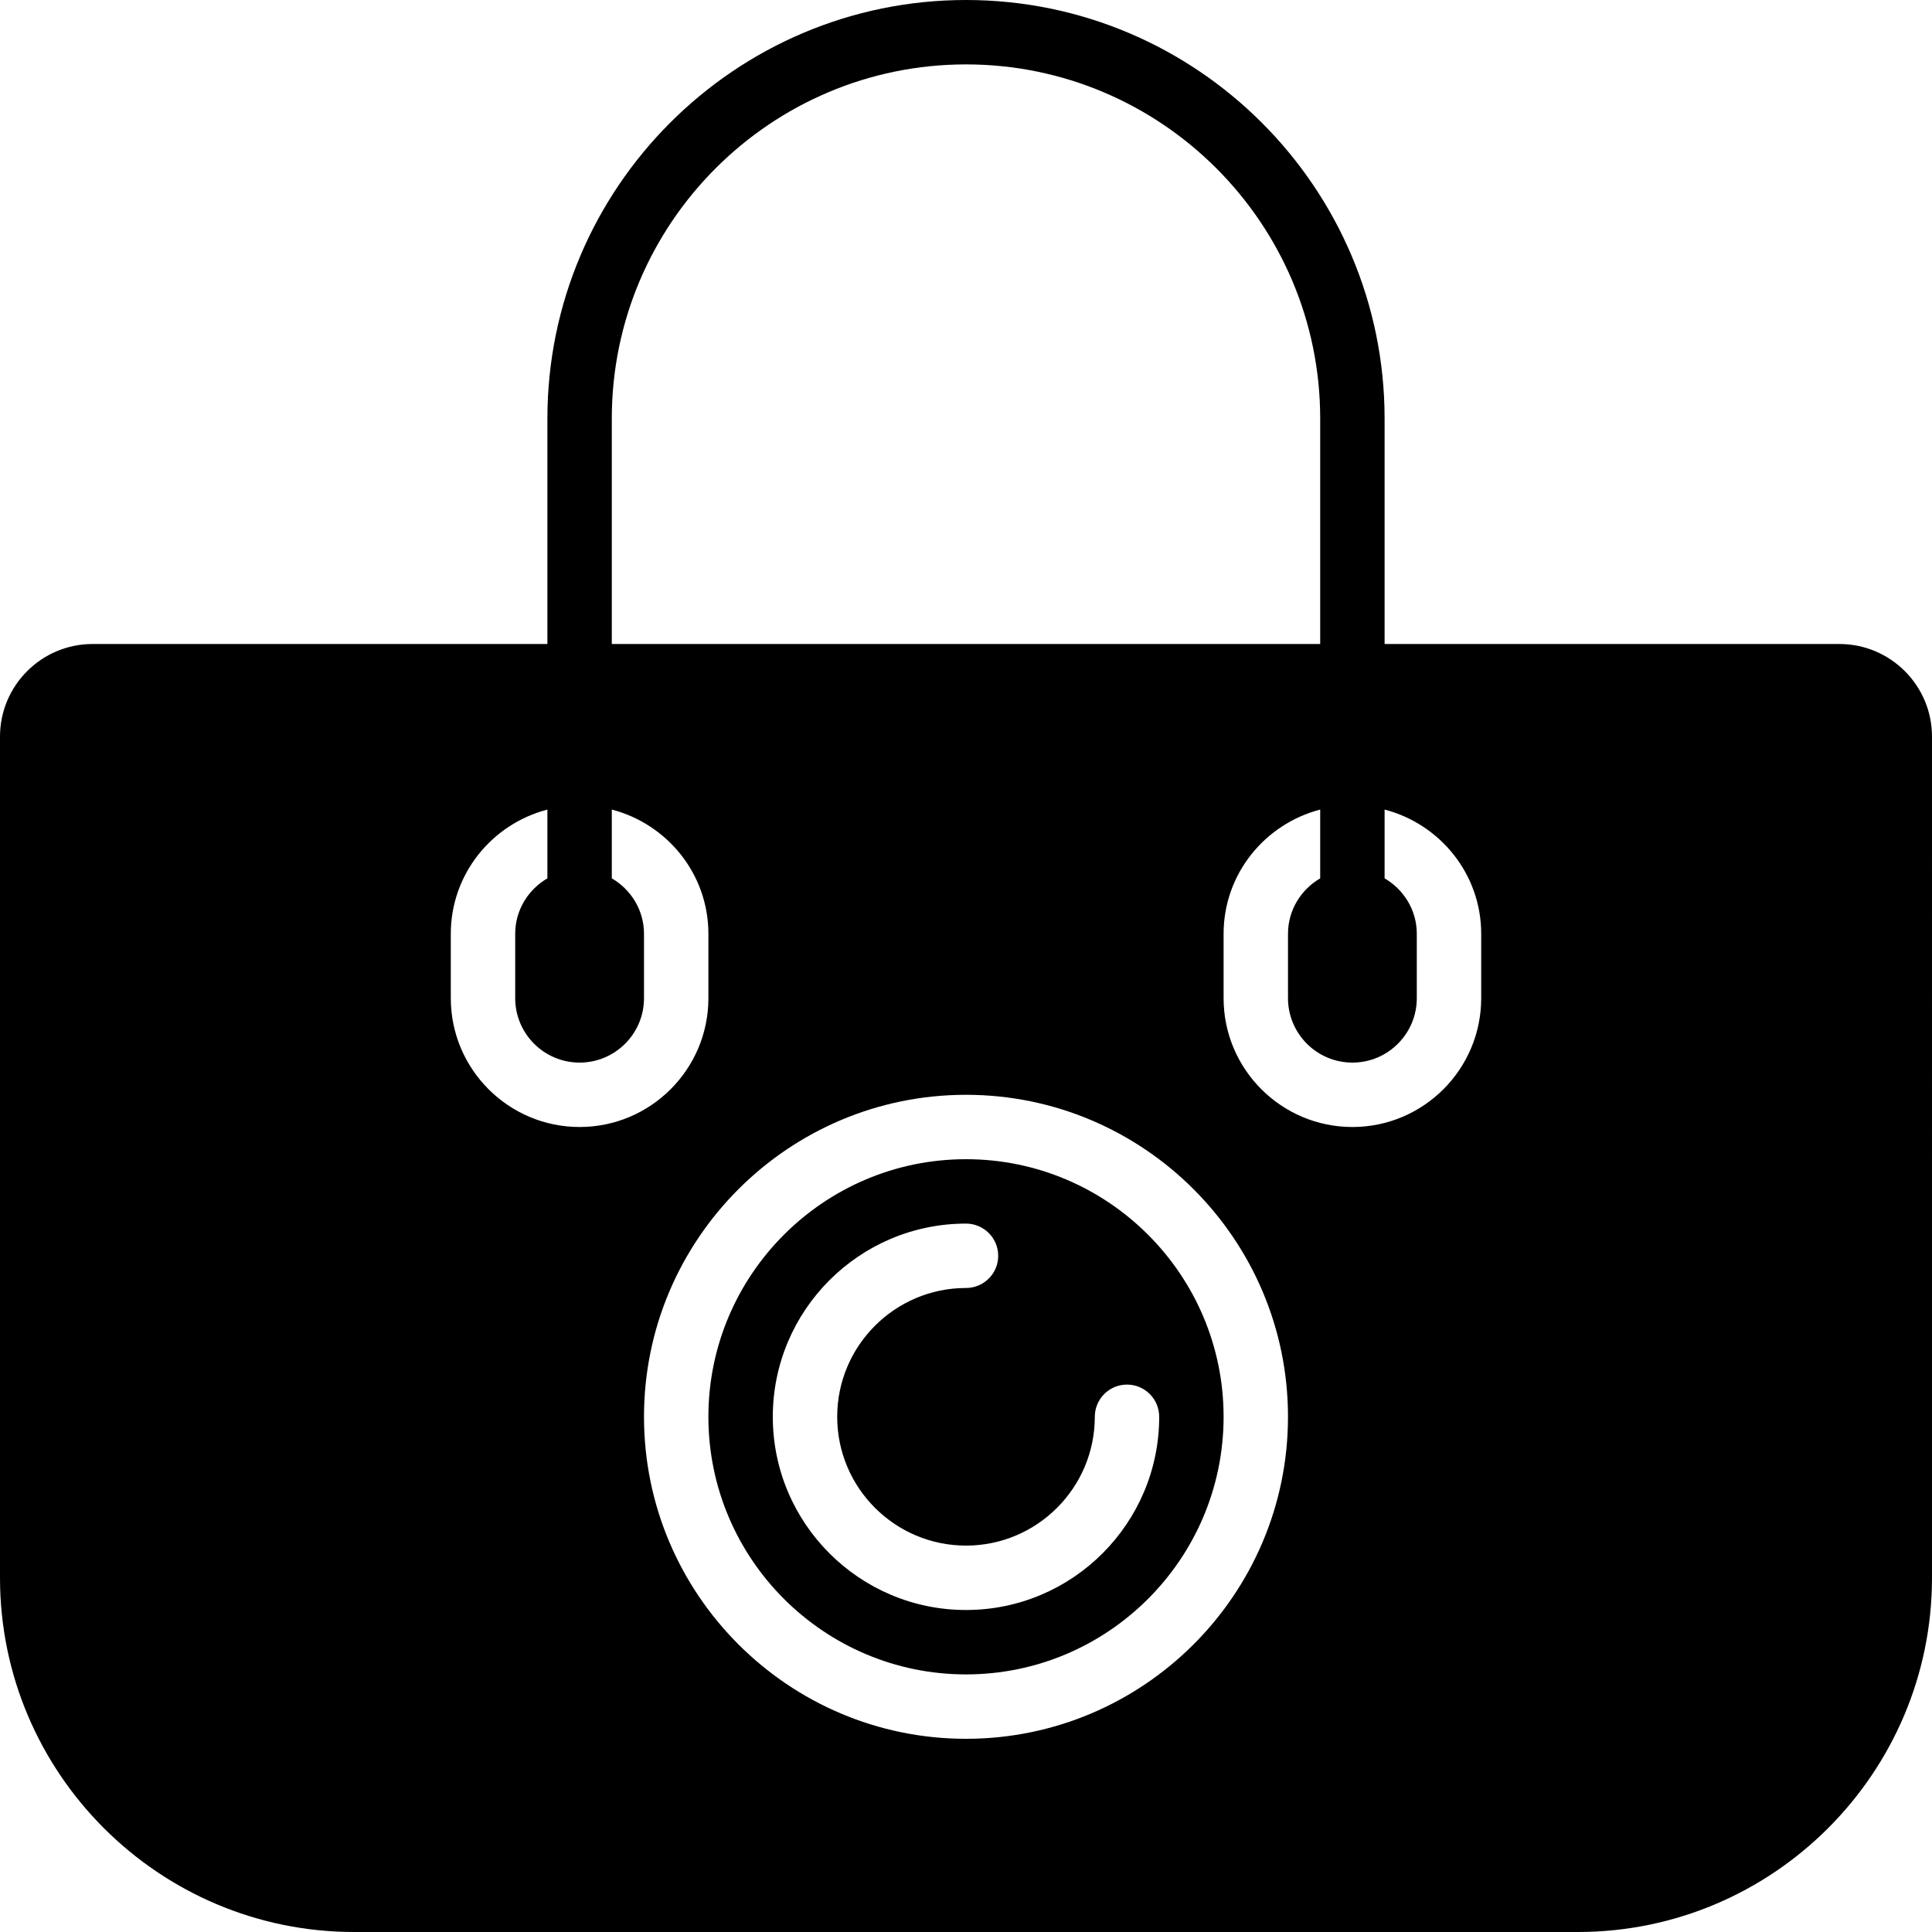
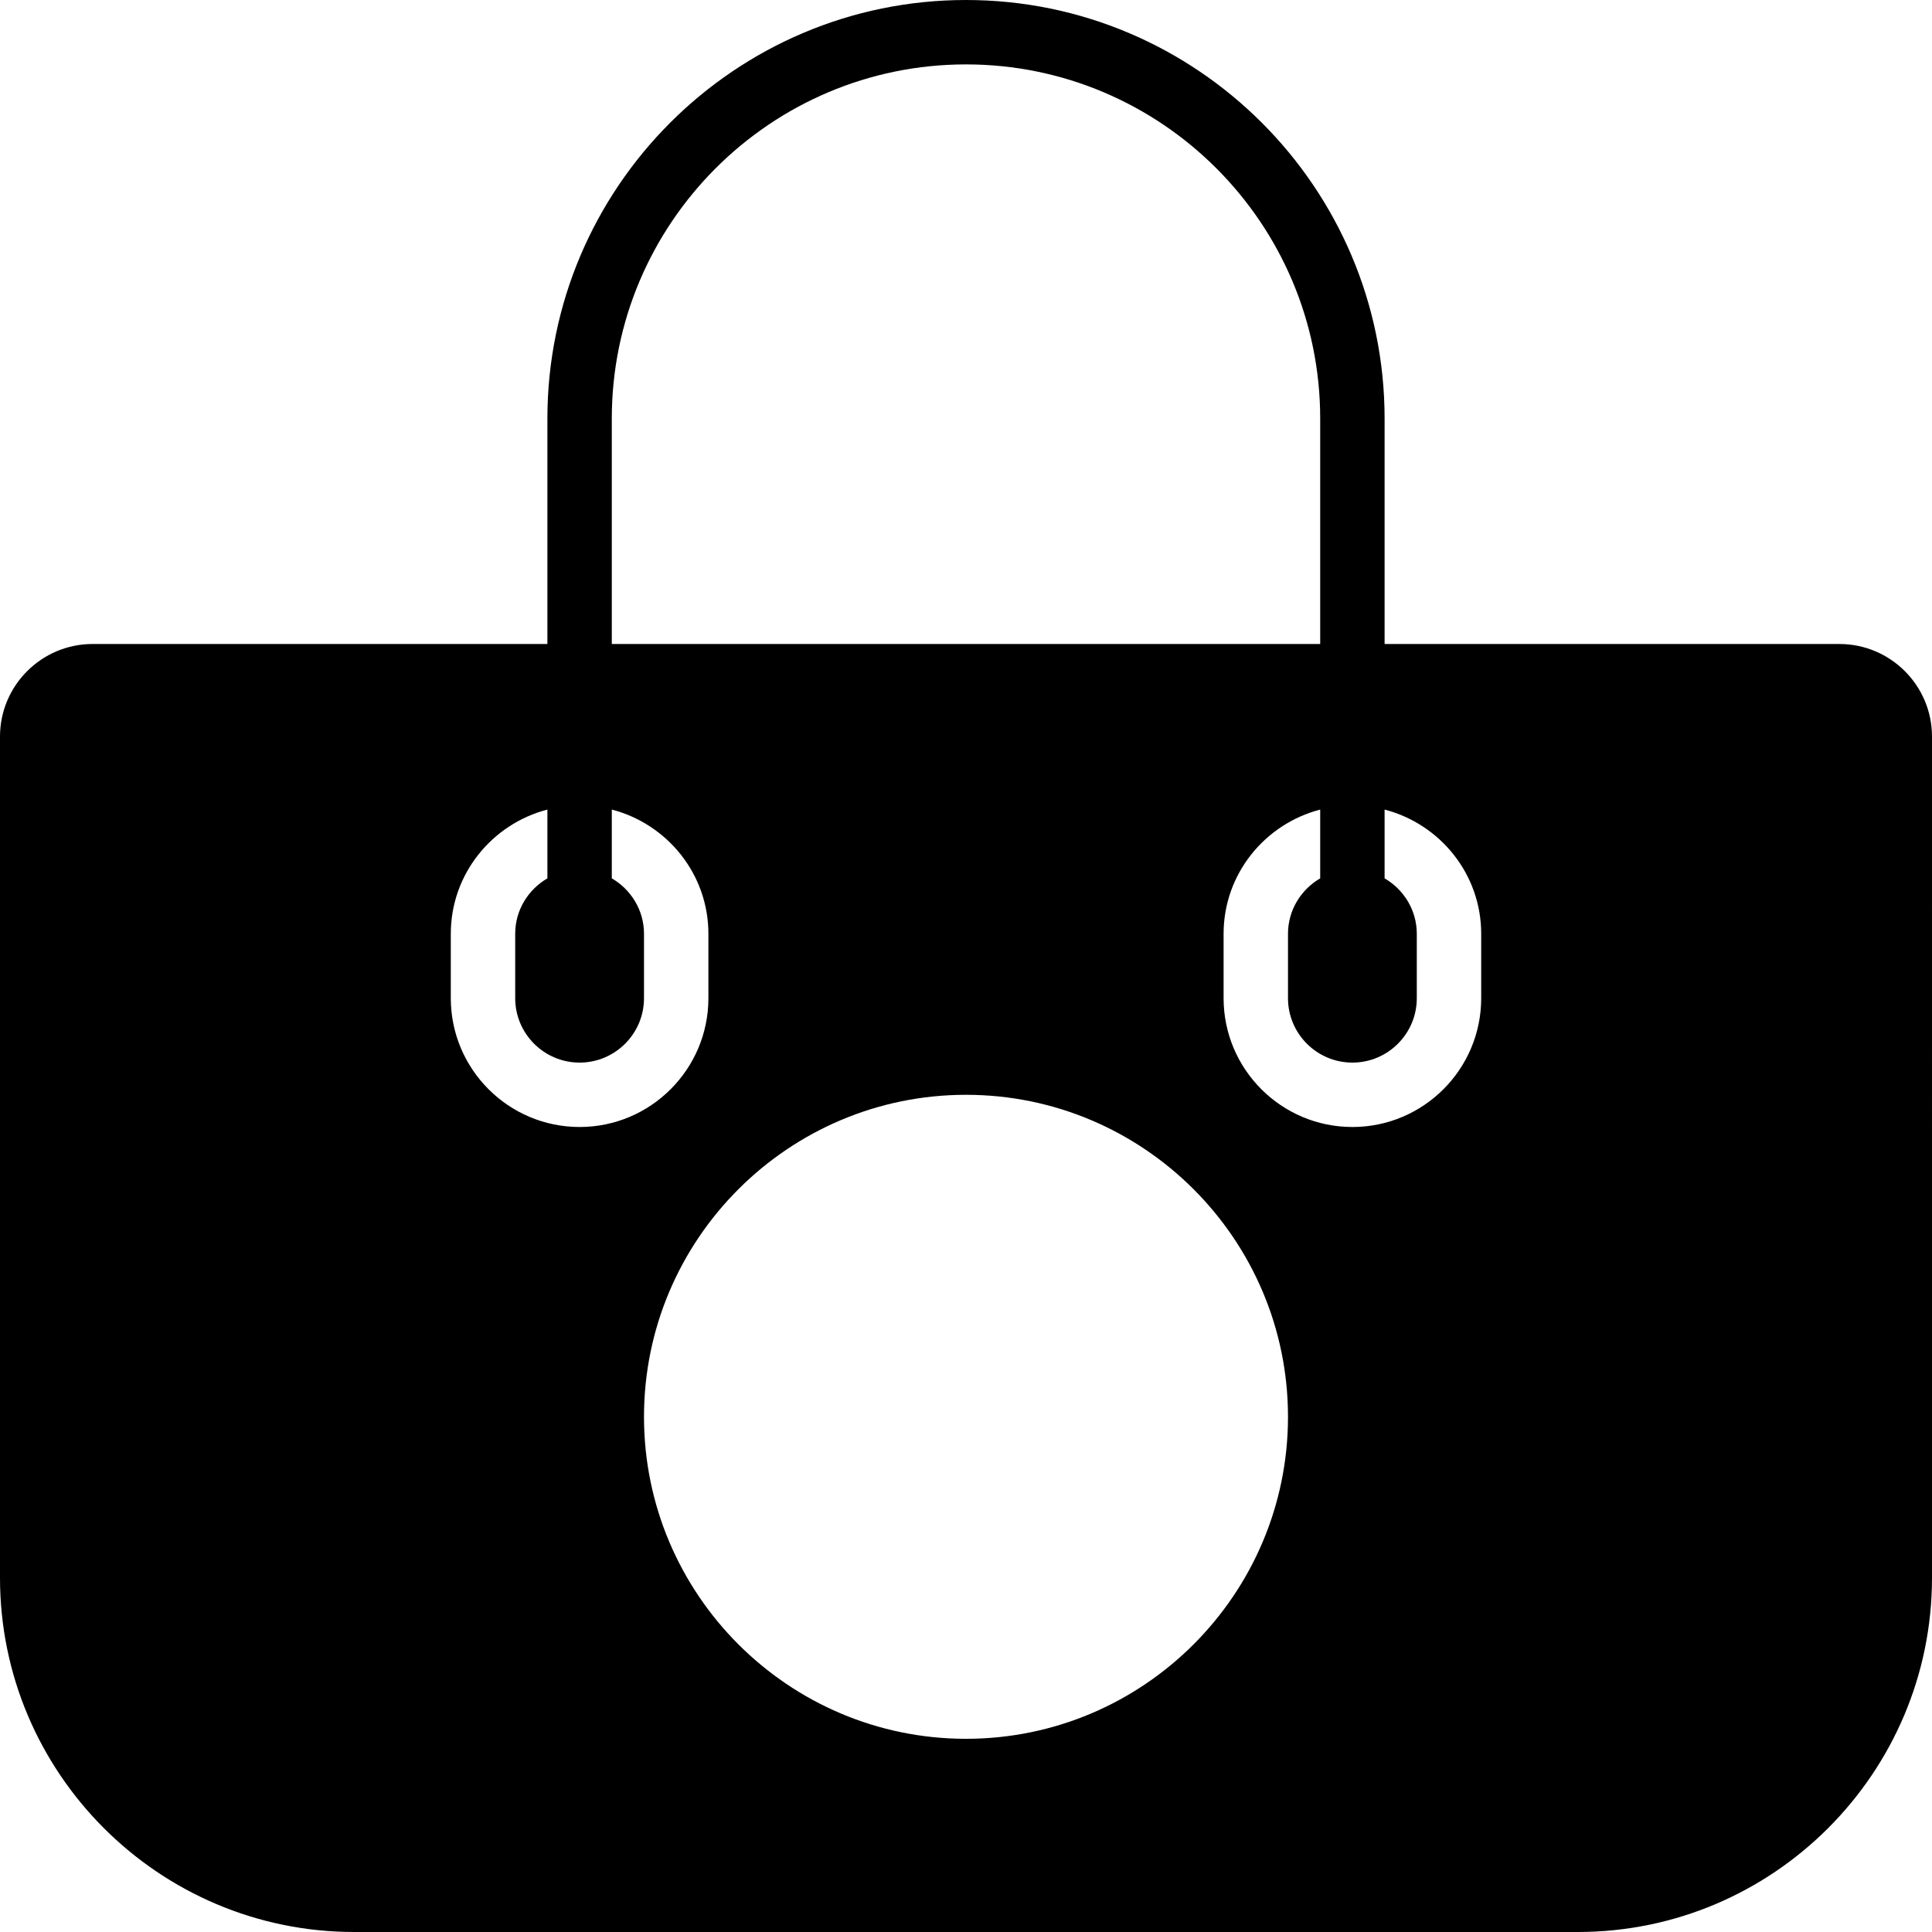
<svg xmlns="http://www.w3.org/2000/svg" fill="#000000" height="800px" width="800px" version="1.1" id="Layer_1" viewBox="0 0 503.607 503.607" xml:space="preserve">
  <g>
    <g>
      <g>
        <path d="M479.475,167.869H360.918v-58.754C360.918,48.951,311.967,0,251.803,0c-60.164,0-109.115,48.951-109.115,109.115v58.754     H24.131C10.828,167.869,0,178.696,0,192v219.279c0,50.906,41.422,92.328,92.328,92.328h318.951     c50.906,0,92.328-41.422,92.328-92.328V192C503.607,178.696,492.779,167.869,479.475,167.869z M159.475,109.115     c0-50.906,41.422-92.328,92.328-92.328c50.906,0,92.328,41.422,92.328,92.328v58.754H159.475V109.115z M117.508,260.197V243.41     c0-15.595,10.744-28.63,25.18-32.382v17.928c-4.994,2.913-8.393,8.268-8.393,14.454v16.787c0,9.258,7.529,16.787,16.787,16.787     c9.258,0,16.787-7.529,16.787-16.787V243.41c0-6.186-3.399-11.541-8.393-14.454v-17.928c14.437,3.752,25.18,16.787,25.18,32.382     v16.787c0,18.516-15.058,33.574-33.574,33.574C132.566,293.77,117.508,278.713,117.508,260.197z M251.803,453.246     c-46.281,0-83.934-37.653-83.934-83.934s37.653-83.934,83.934-83.934s83.934,37.653,83.934,83.934     S298.085,453.246,251.803,453.246z M386.098,260.197c0,18.516-15.058,33.574-33.574,33.574s-33.574-15.058-33.574-33.574V243.41     c0-15.595,10.744-28.63,25.18-32.382v17.928c-4.994,2.913-8.393,8.268-8.393,14.454v16.787c0,9.258,7.529,16.787,16.787,16.787     c9.258,0,16.787-7.529,16.787-16.787V243.41c0-6.186-3.399-11.541-8.393-14.454v-17.928c14.437,3.752,25.18,16.787,25.18,32.382     V260.197z" />
-         <path d="M251.803,302.164c-37.023,0-67.148,30.124-67.148,67.148c0,37.023,30.124,67.148,67.148,67.148     c37.024,0,67.148-30.124,67.148-67.148C318.951,332.288,288.827,302.164,251.803,302.164z M302.164,369.311     c0,27.774-22.587,50.361-50.361,50.361c-27.774,0-50.361-22.587-50.361-50.361c0-27.774,22.587-50.361,50.361-50.361     c4.633,0,8.394,3.76,8.394,8.393s-3.76,8.393-8.394,8.393c-18.516,0-33.574,15.058-33.574,33.574s15.058,33.574,33.574,33.574     s33.574-15.058,33.574-33.574c0-4.633,3.76-8.393,8.393-8.393S302.164,364.678,302.164,369.311z" />
      </g>
    </g>
  </g>
</svg>